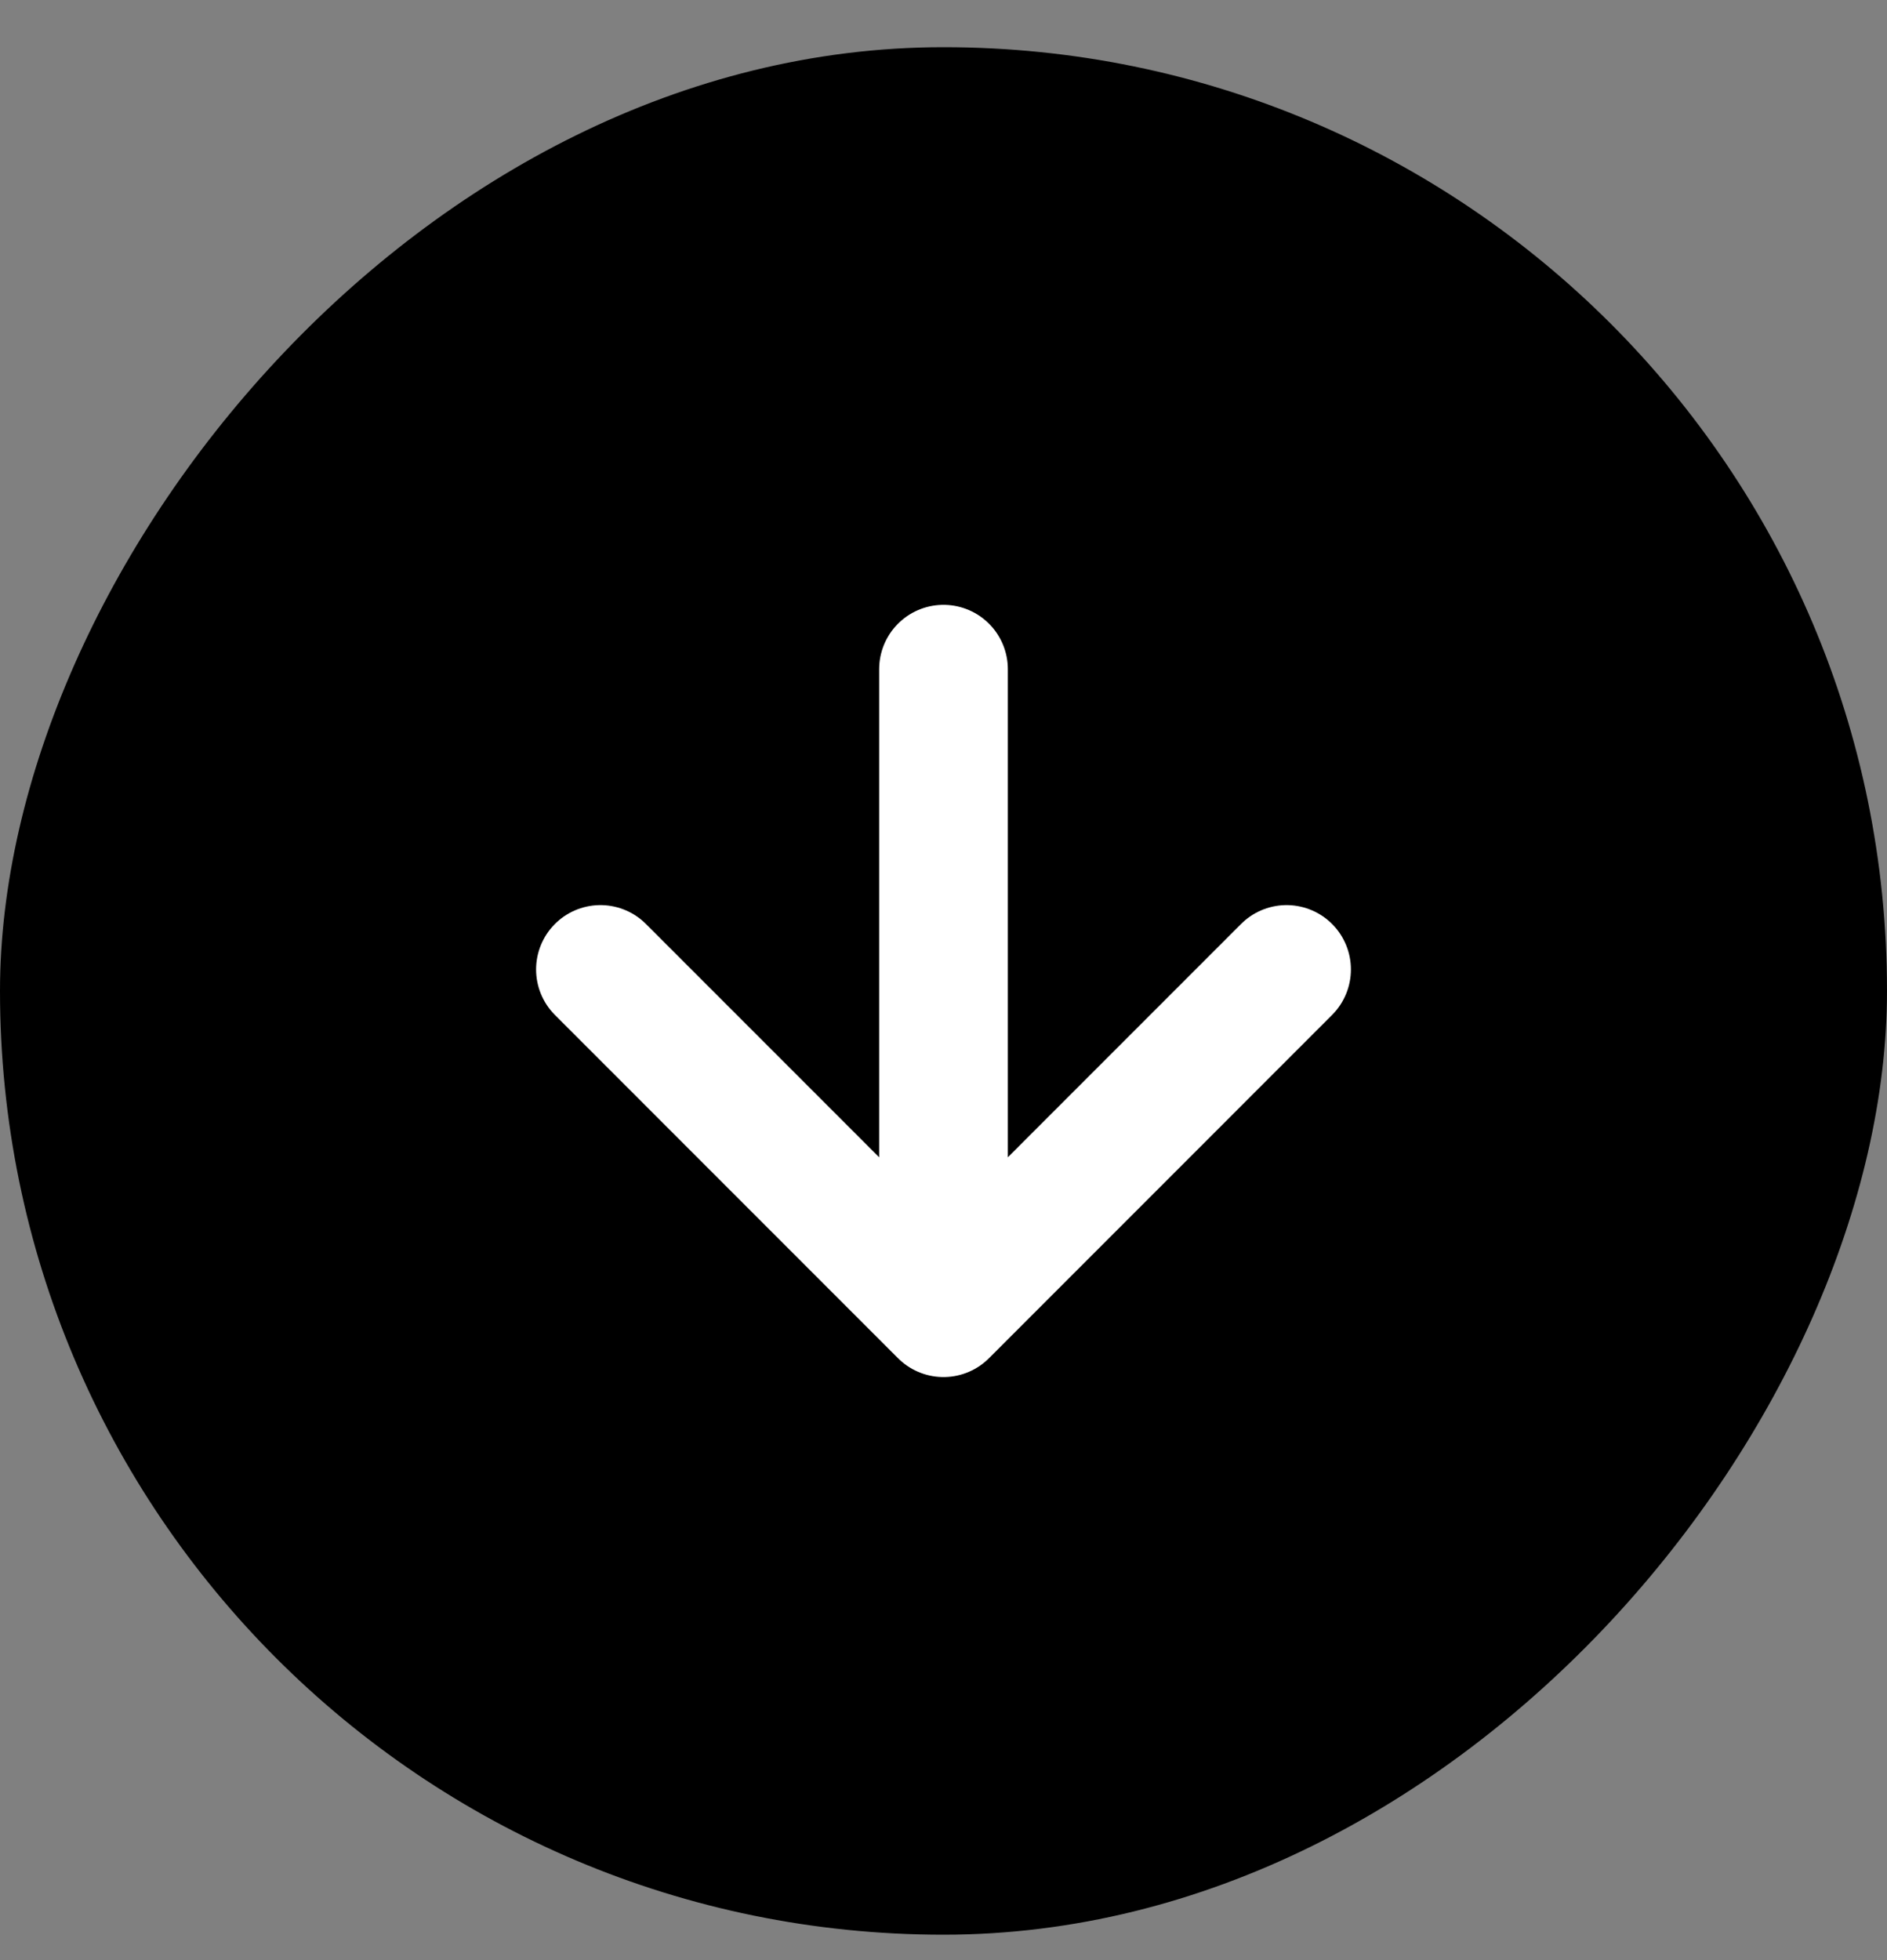
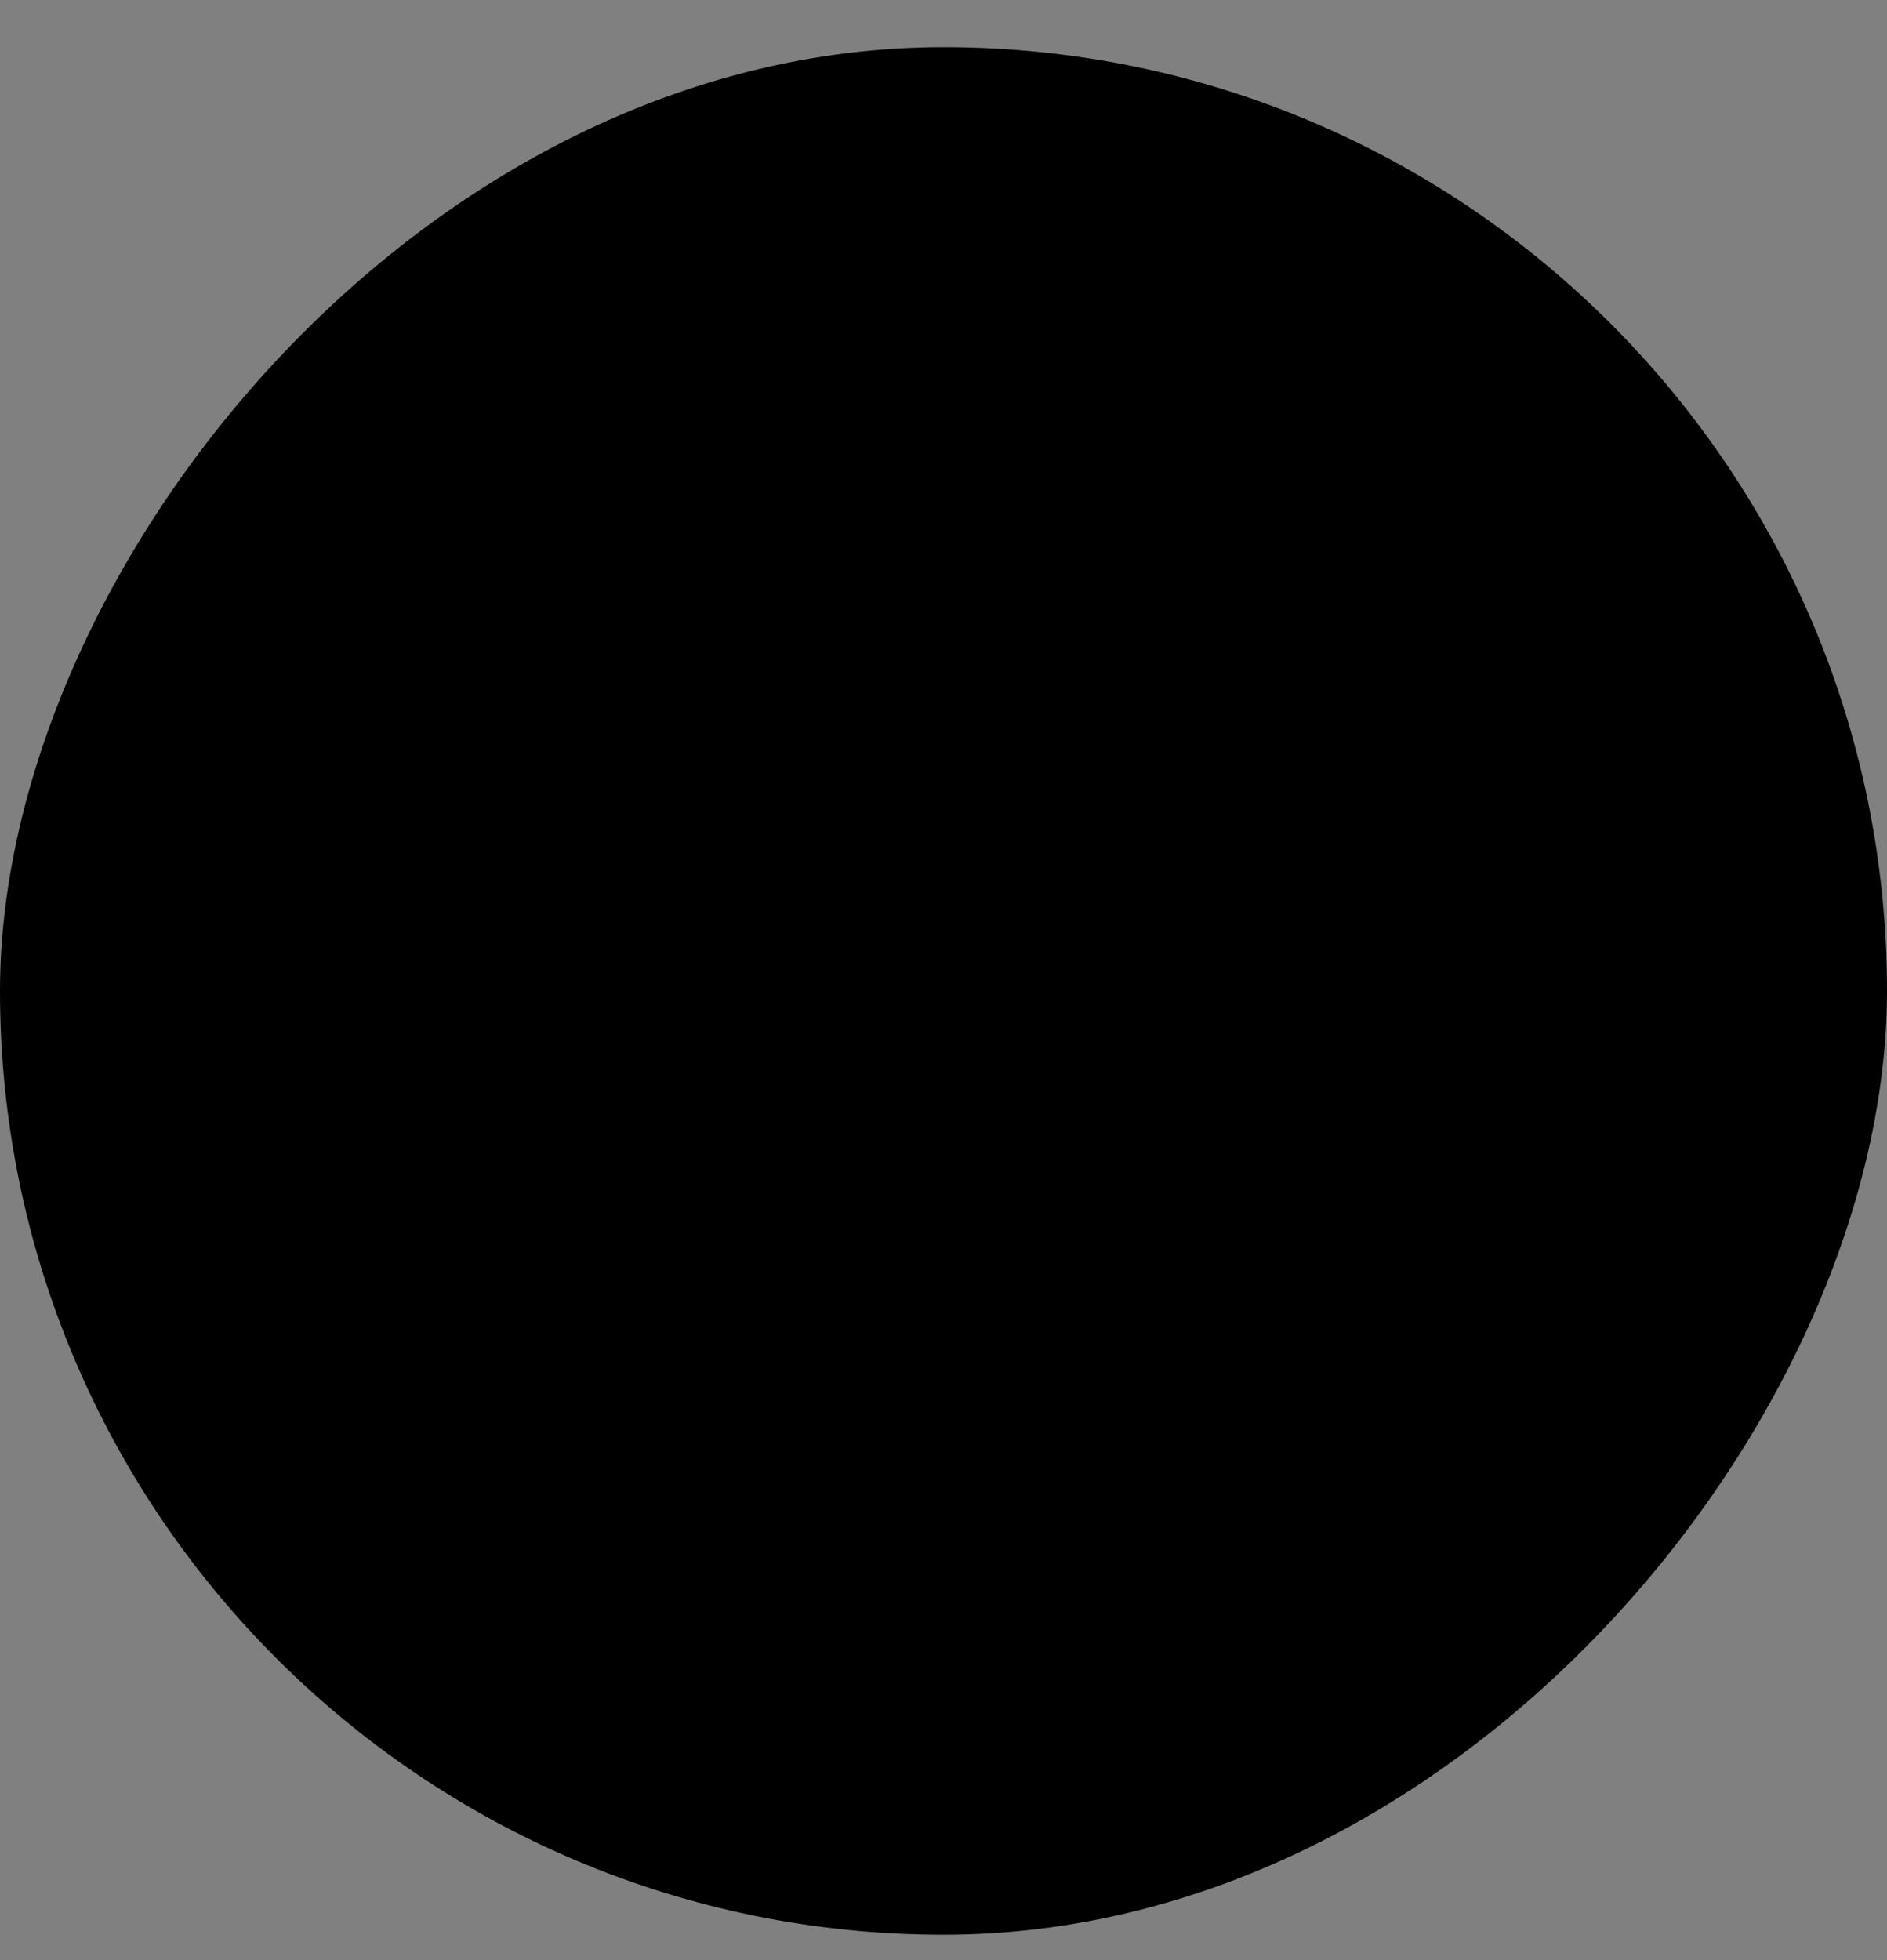
<svg xmlns="http://www.w3.org/2000/svg" width="26" height="27" viewBox="0 0 26 27" fill="none">
  <rect x="0" y="0" width="26" height="27" fill="#808080" stroke="none" />
  <rect width="26" height="26" rx="13" transform="matrix(1 0 0 -1 0 26.65)" fill="black" />
-   <path d="M13 18.082V9.218M13 18.082L8.273 13.354M13 18.082L17.727 13.354" stroke="white" stroke-width="1.773" stroke-linecap="round" stroke-linejoin="round" />
</svg>